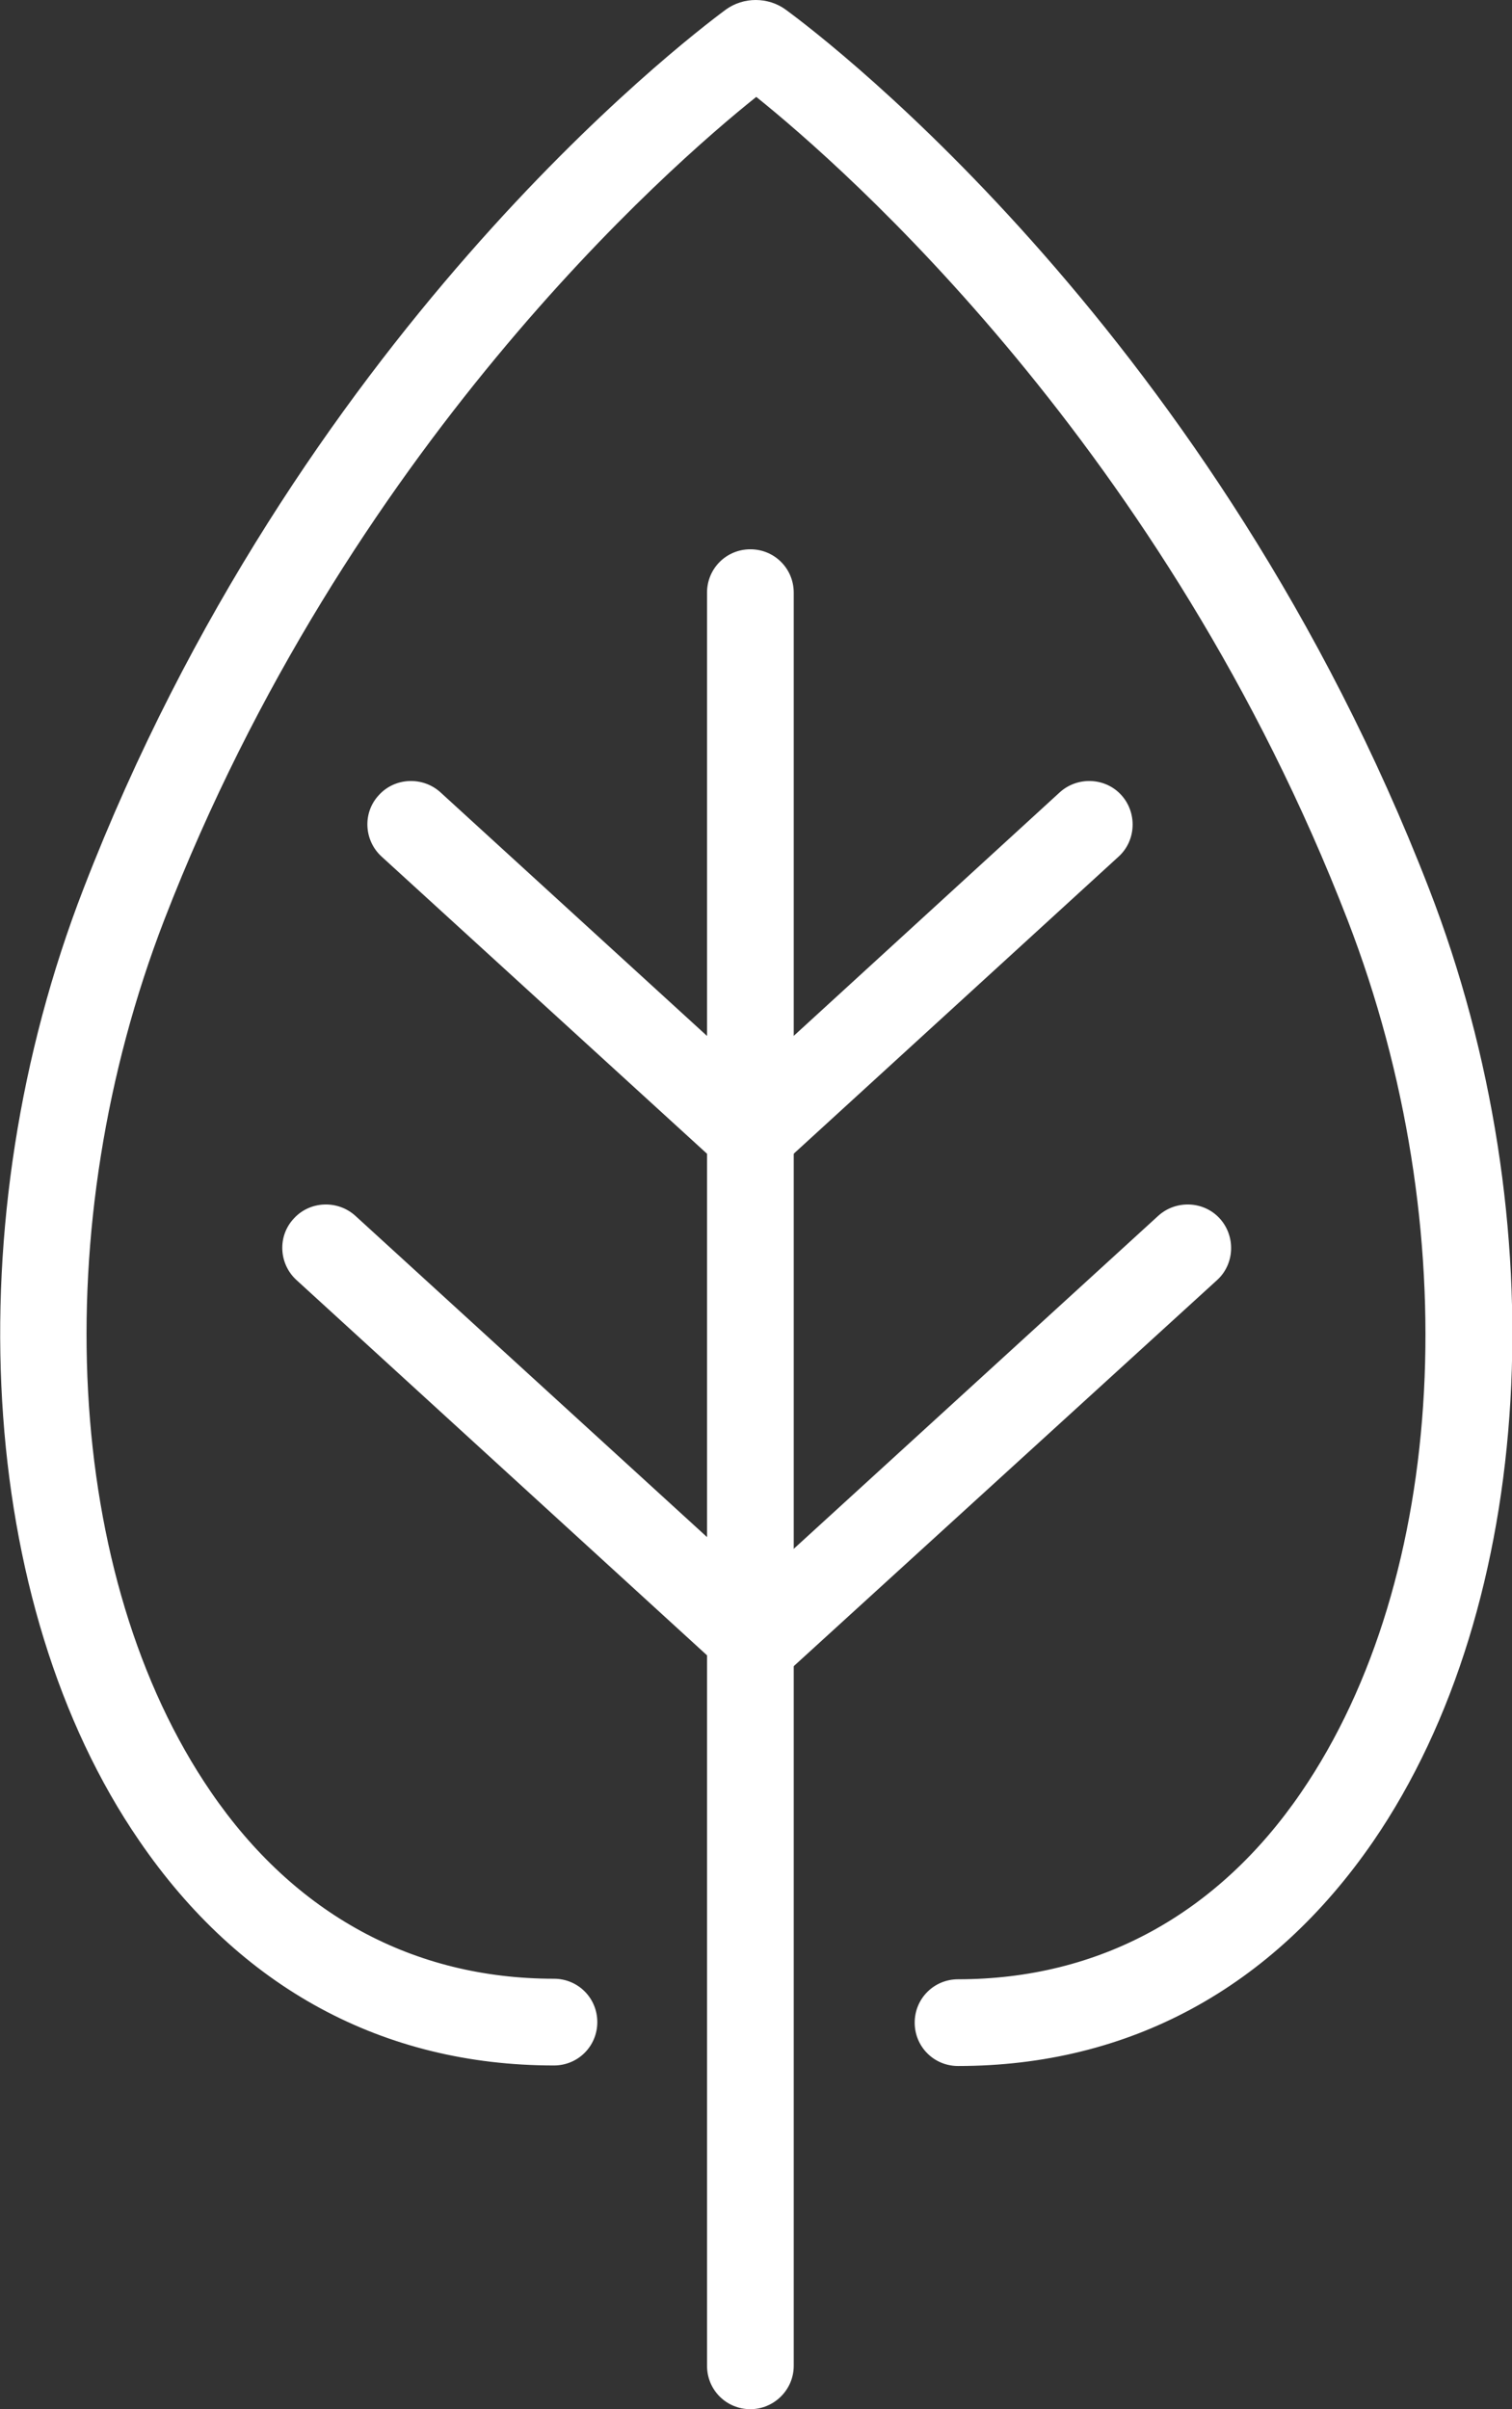
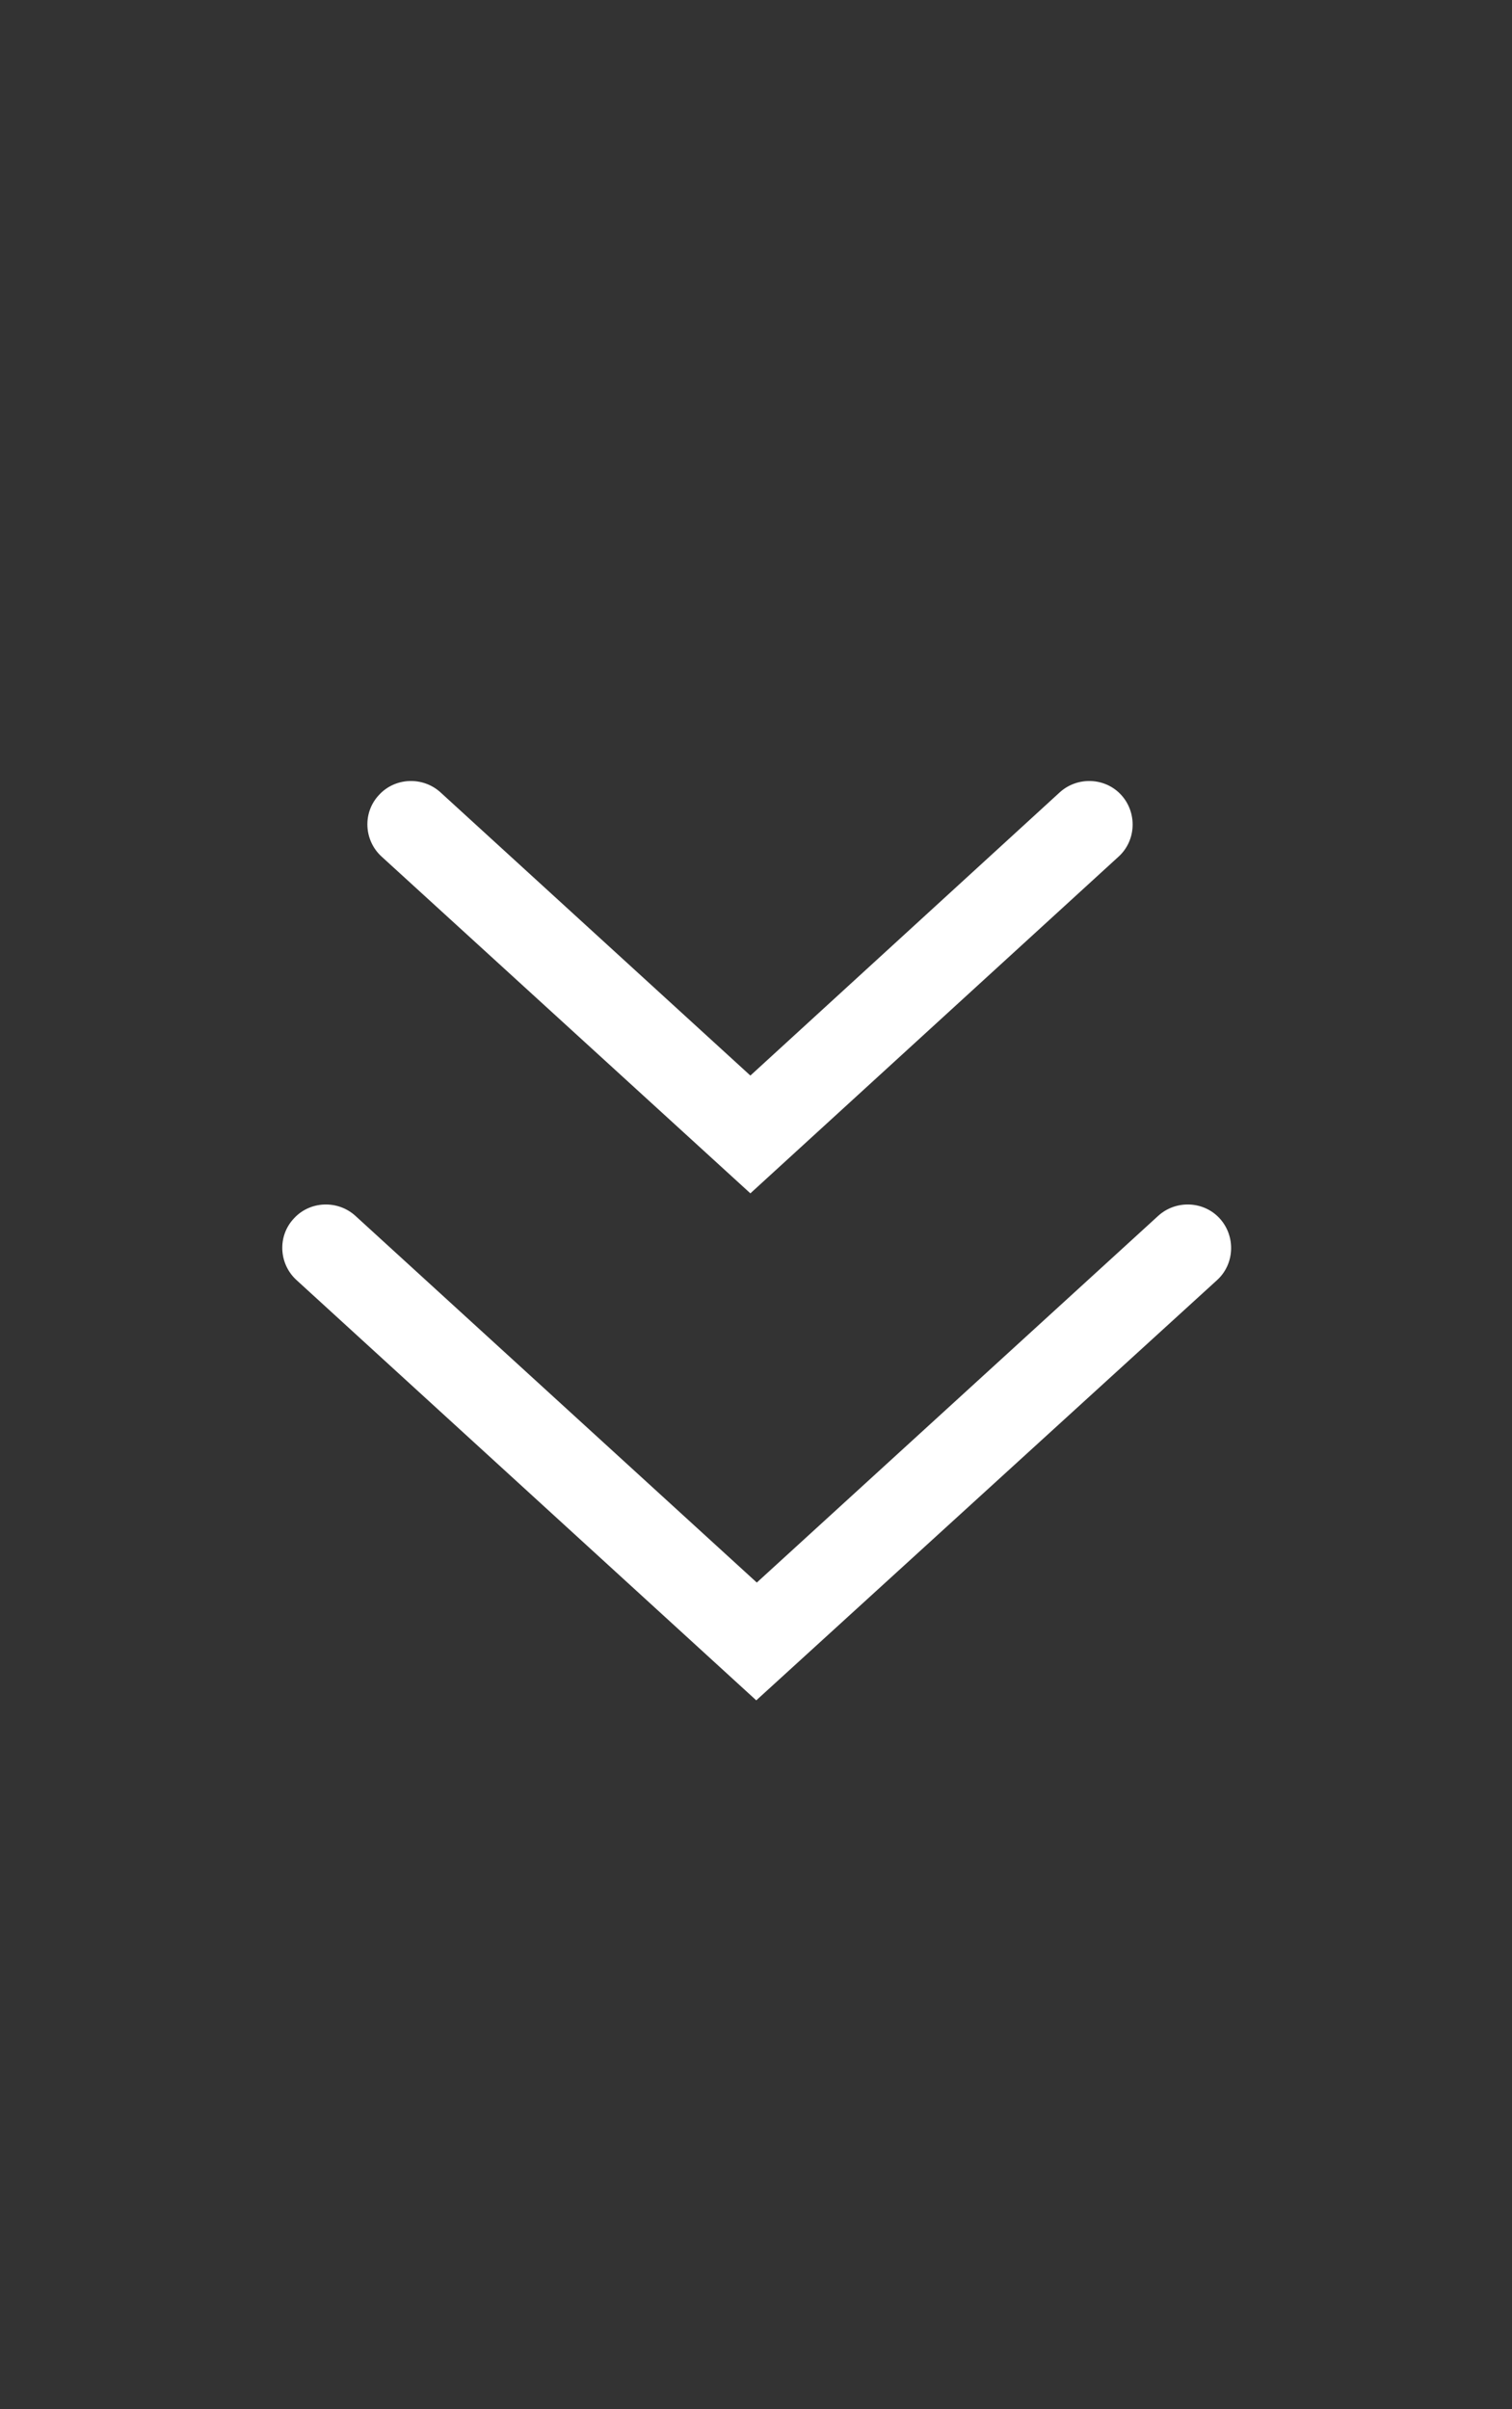
<svg xmlns="http://www.w3.org/2000/svg" version="1.1" x="0px" y="0px" viewBox="0 0 282.5 450" style="enable-background:new 0 0 282.5 450;" xml:space="preserve">
  <rect x="0" y="0" width="282.5" height="450" fill="#333333" stroke="none" />
  <style type="text/css">
	.st0{fill:#FFFFFF;}
</style>
  <g id="Background">
</g>
  <g id="Text">
</g>
  <g id="_x31_2th">
</g>
  <g id="_x31_1th">
</g>
  <g id="_x31_0th">
</g>
  <g id="_x39_th">
</g>
  <g id="_x38_th">
</g>
  <g id="_x37_th">
</g>
  <g id="_x36_th">
</g>
  <g id="_x35_th">
</g>
  <g id="_x34_th">
</g>
  <g id="_x33_rd">
</g>
  <g id="_x32_nd">
</g>
  <g id="_x31_st">
    <g>
      <g>
        <g>
          <g>
-             <path class="st0" d="M179,385.9c-4.5,0-8.1-3.6-8.1-8.1c0-4.5,3.6-8.1,8.1-8.1c26.3,0,48.5-12.1,64.1-34.9       c27.4-40,30.9-105.4,8.7-162.9C217.7,83.7,157.5,31.1,141.3,18.1C125,31.1,64.8,83.7,30.7,171.8C8.5,229.3,12,294.7,39.4,334.7       c15.6,22.8,37.8,34.9,64.1,34.9c4.5,0,8.1,3.6,8.1,8.1c0,4.5-3.6,8.1-8.1,8.1c-31.9,0-58.7-14.5-77.5-42       C-4.3,299.7-8.5,228.2,15.6,166C55.4,63,127.5,7.8,135.6,1.8c3.3-2.4,7.9-2.4,11.2,0C155,7.8,227.1,63,267,166       c24.1,62.2,19.9,133.7-10.4,177.9C237.7,371.4,210.9,385.9,179,385.9z" />
-           </g>
+             </g>
        </g>
      </g>
      <g>
        <g>
          <g>
-             <path class="st0" d="M140.2,450c-4.5,0-8.1-3.6-8.1-8.1V110.7c0-4.5,3.6-8.1,8.1-8.1s8.1,3.6,8.1,8.1v331.2       C148.3,446.4,144.6,450,140.2,450z" />
-           </g>
+             </g>
        </g>
        <g>
          <g>
            <g>
-               <path class="st0" d="M141.3,317.6l-85.9-78.5c-3.3-3-3.6-8.2-0.5-11.5c3-3.3,8.2-3.5,11.5-0.5l75,68.5l75-68.5        c3.3-3,8.5-2.8,11.5,0.5c3,3.3,2.8,8.5-0.5,11.5L141.3,317.6z" />
+               <path class="st0" d="M141.3,317.6l-85.9-78.5c-3.3-3-3.6-8.2-0.5-11.5c3-3.3,8.2-3.5,11.5-0.5l75,68.5l75-68.5        c3.3-3,8.5-2.8,11.5,0.5c3,3.3,2.8,8.5-0.5,11.5z" />
            </g>
          </g>
        </g>
        <g>
          <g>
            <g>
              <path class="st0" d="M140.2,222.9L71.3,160c-3.3-3-3.6-8.2-0.5-11.5c3-3.3,8.2-3.5,11.5-0.5l57.9,52.9L198,148        c3.3-3,8.5-2.8,11.5,0.5c3,3.3,2.8,8.5-0.5,11.5L140.2,222.9z" />
            </g>
          </g>
        </g>
      </g>
    </g>
  </g>
</svg>